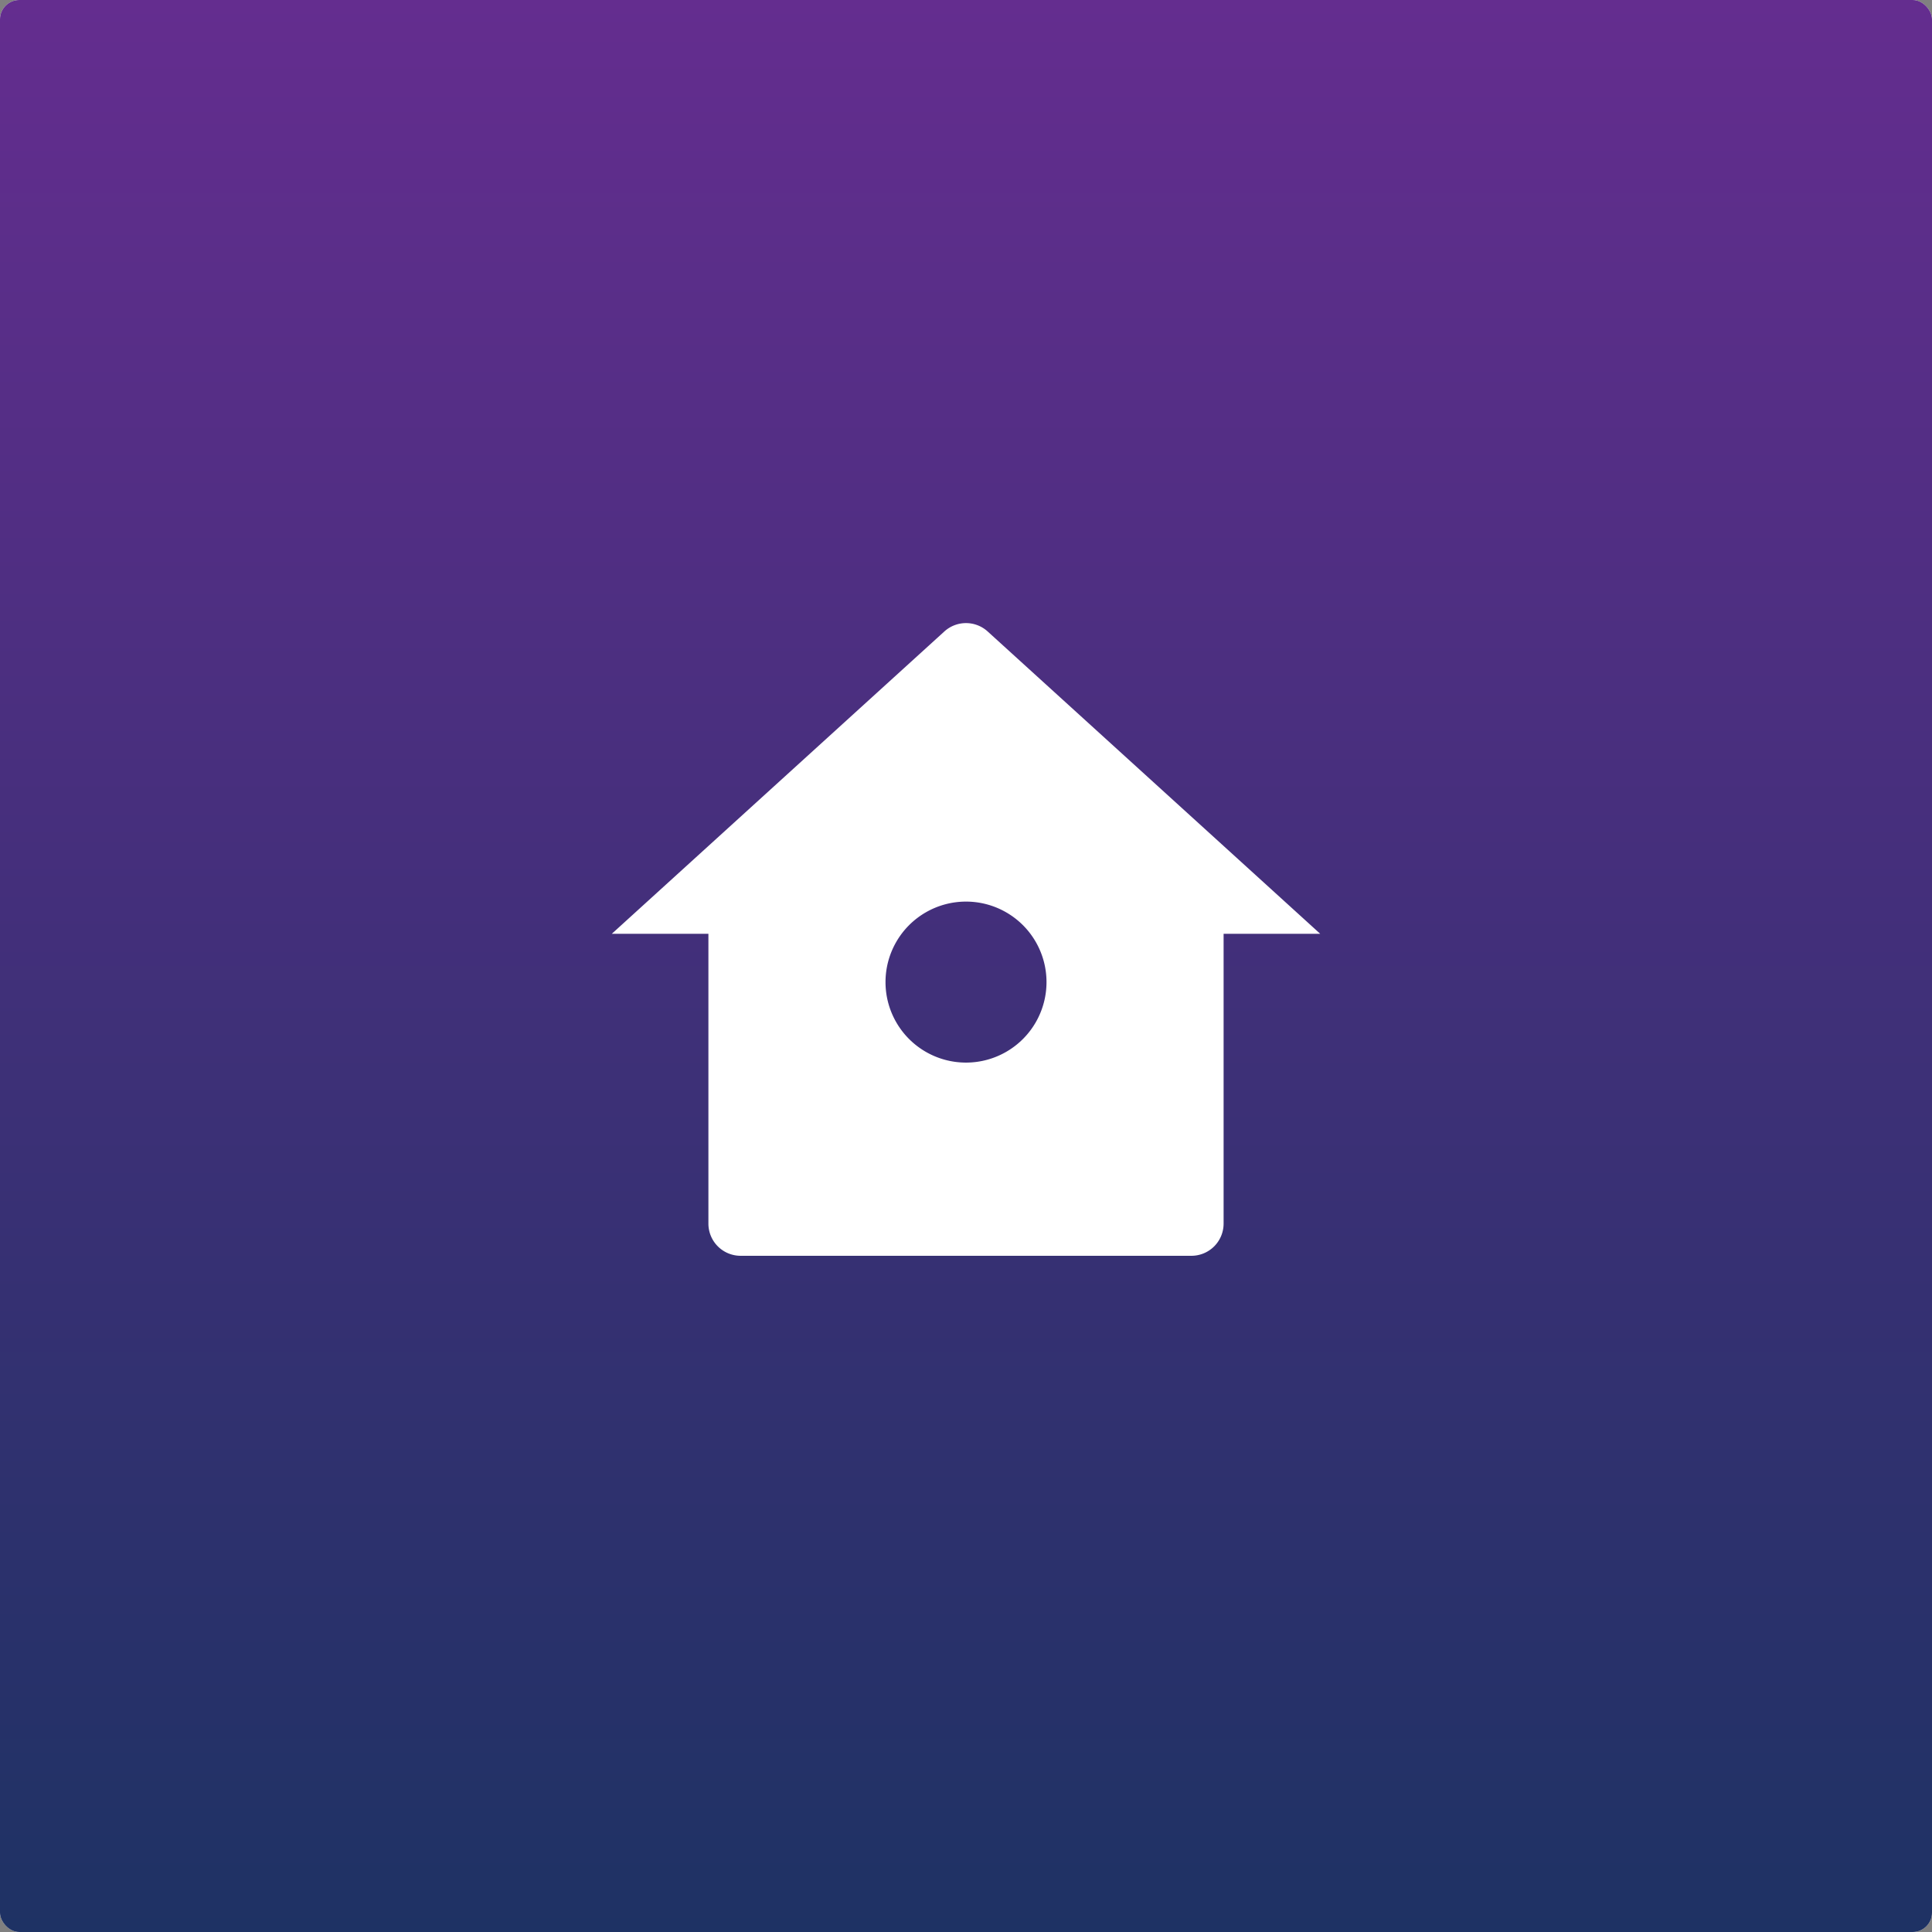
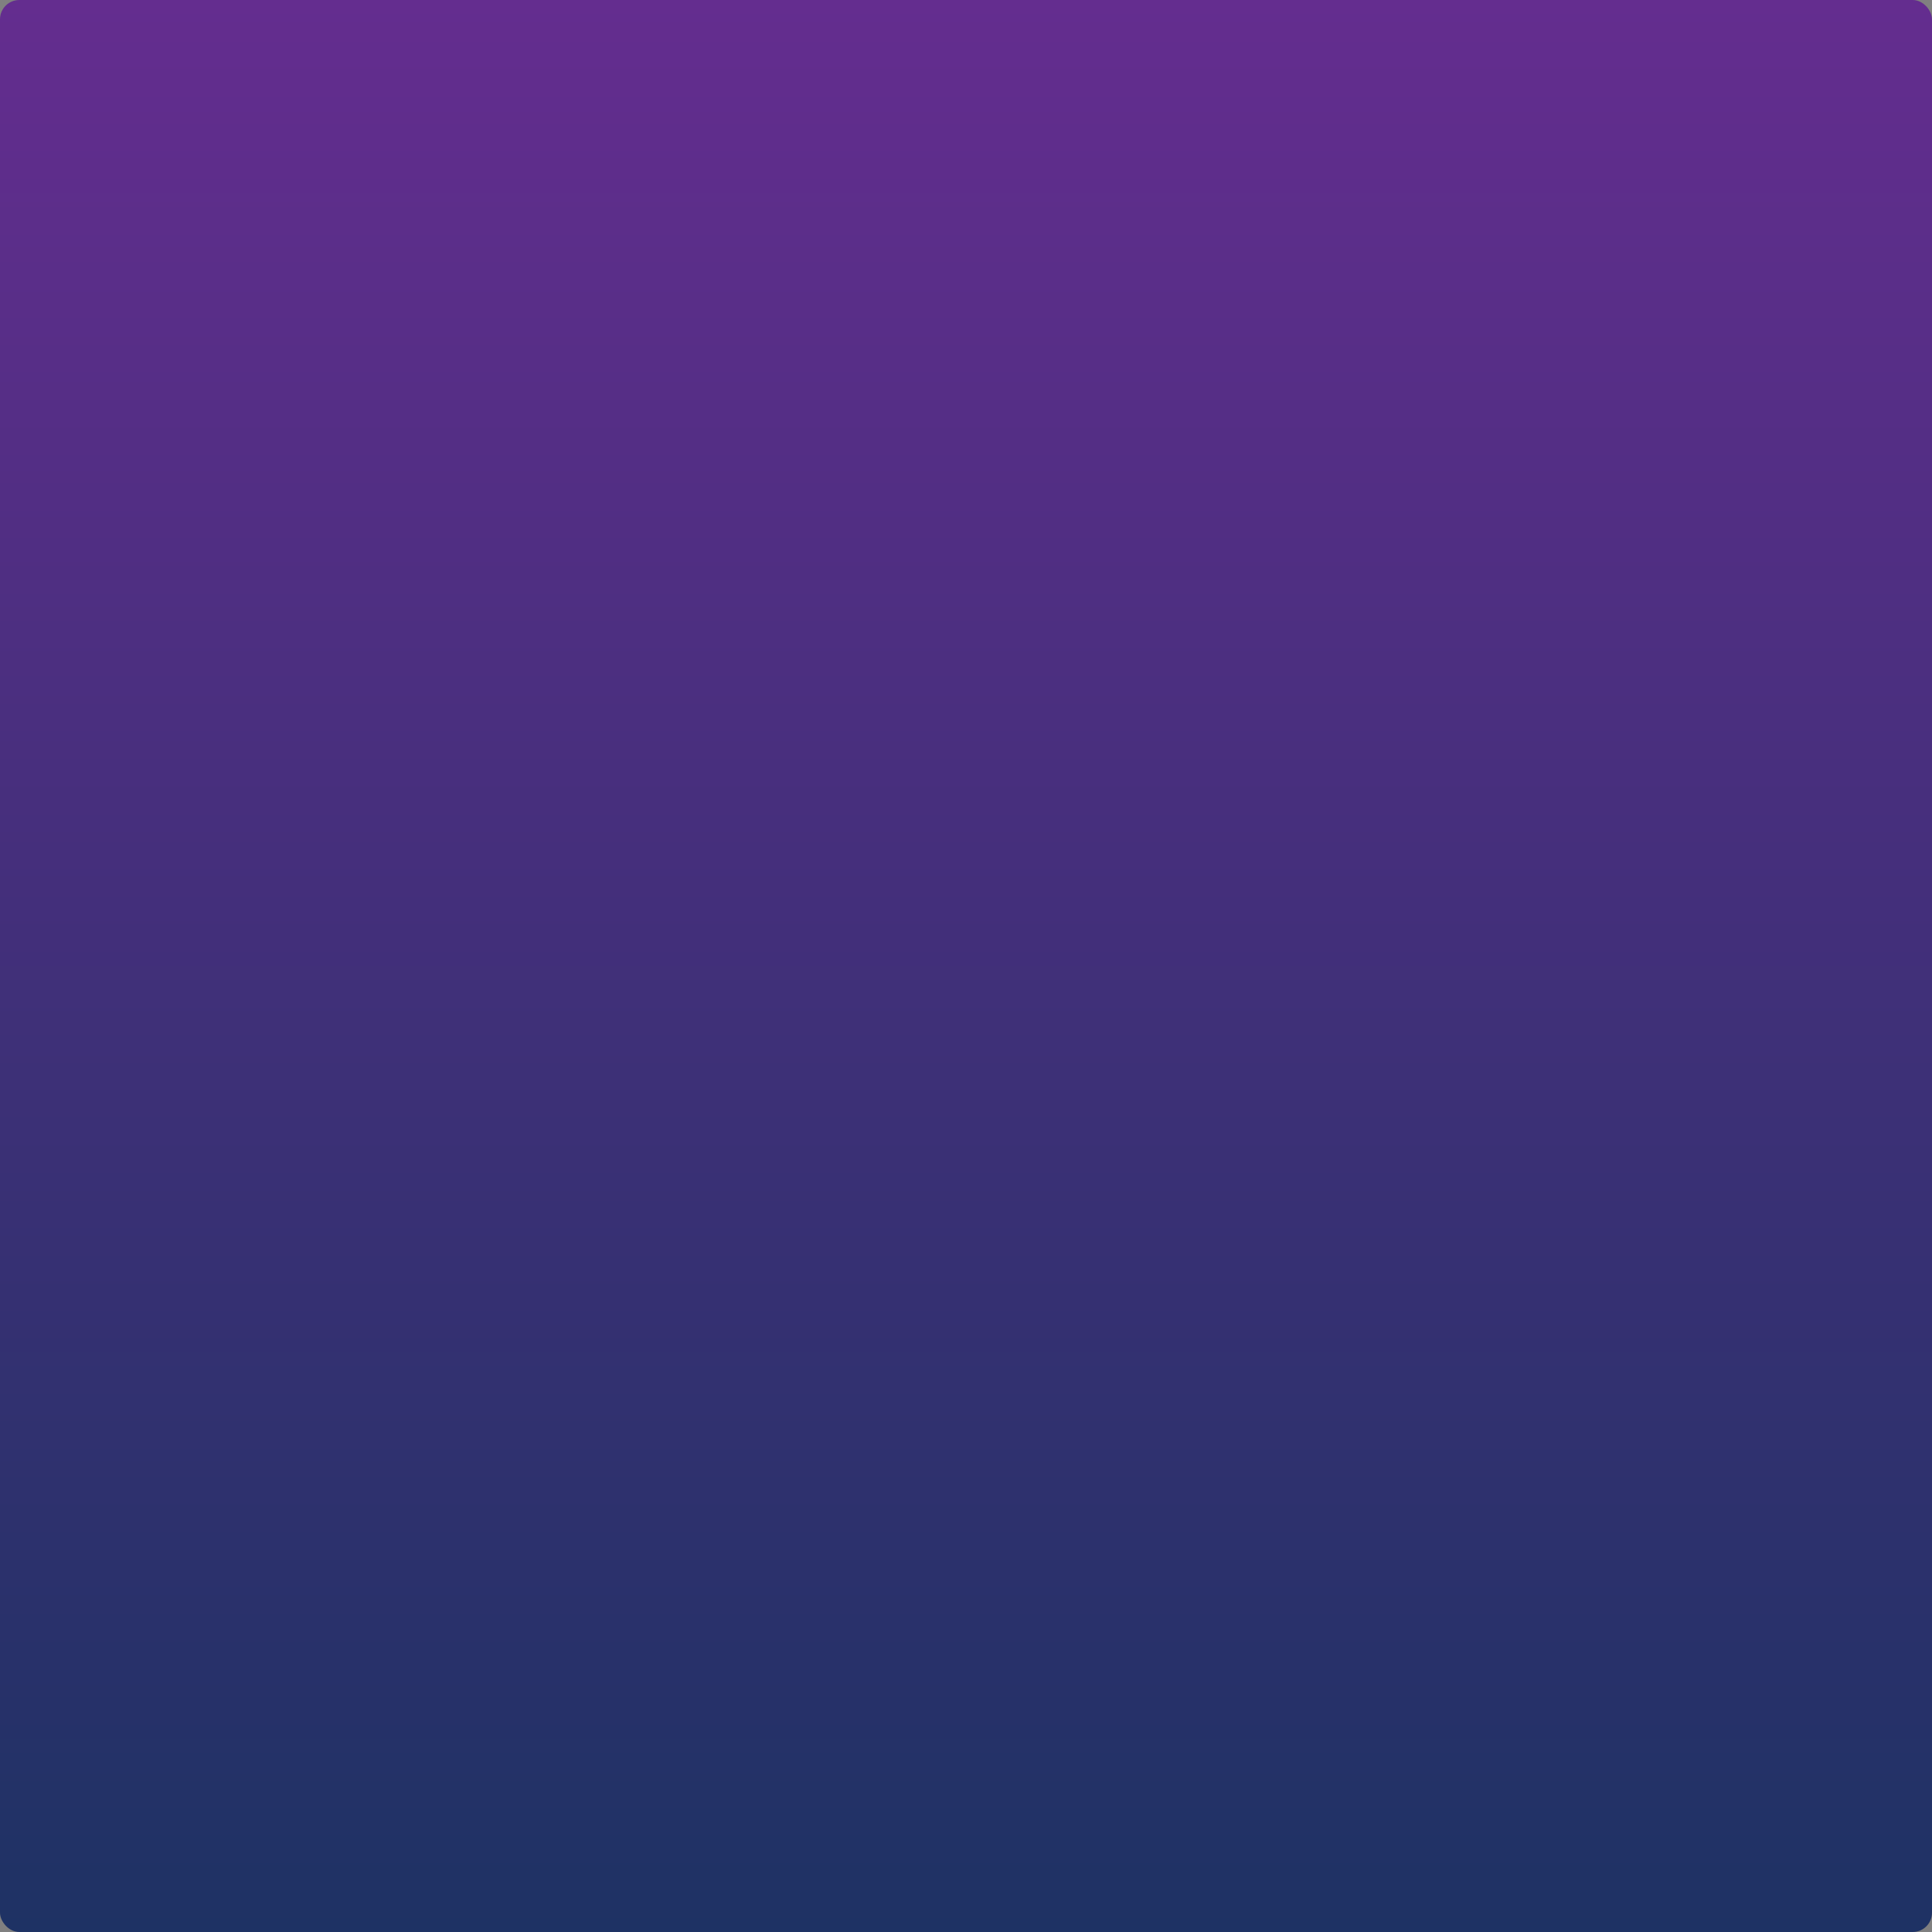
<svg xmlns="http://www.w3.org/2000/svg" width="200" height="200" fill="none">
  <rect width="100%" height="100%" fill="#808080" stroke="none" />
-   <rect width="200" height="200" fill="#fff" rx="2" />
  <rect width="200" height="200" fill="url(#a)" rx="2" />
-   <path fill="#fff" d="M126.667 126.666a3.333 3.333 0 0 1-3.333 3.333H76.667a3.333 3.333 0 0 1-3.333-3.333v-30h-10L97.758 65.37a3.333 3.333 0 0 1 4.485 0l34.424 31.295h-10v30zm-26.666-16.667a8.333 8.333 0 1 0 0-16.666 8.333 8.333 0 0 0 0 16.666z" />
  <defs>
    <linearGradient id="a" x1="100" x2="100" y1="0" y2="200" gradientUnits="userSpaceOnUse">
      <stop stop-color="#642D8F" />
      <stop offset="1" stop-color="#1E3264" />
    </linearGradient>
  </defs>
</svg>